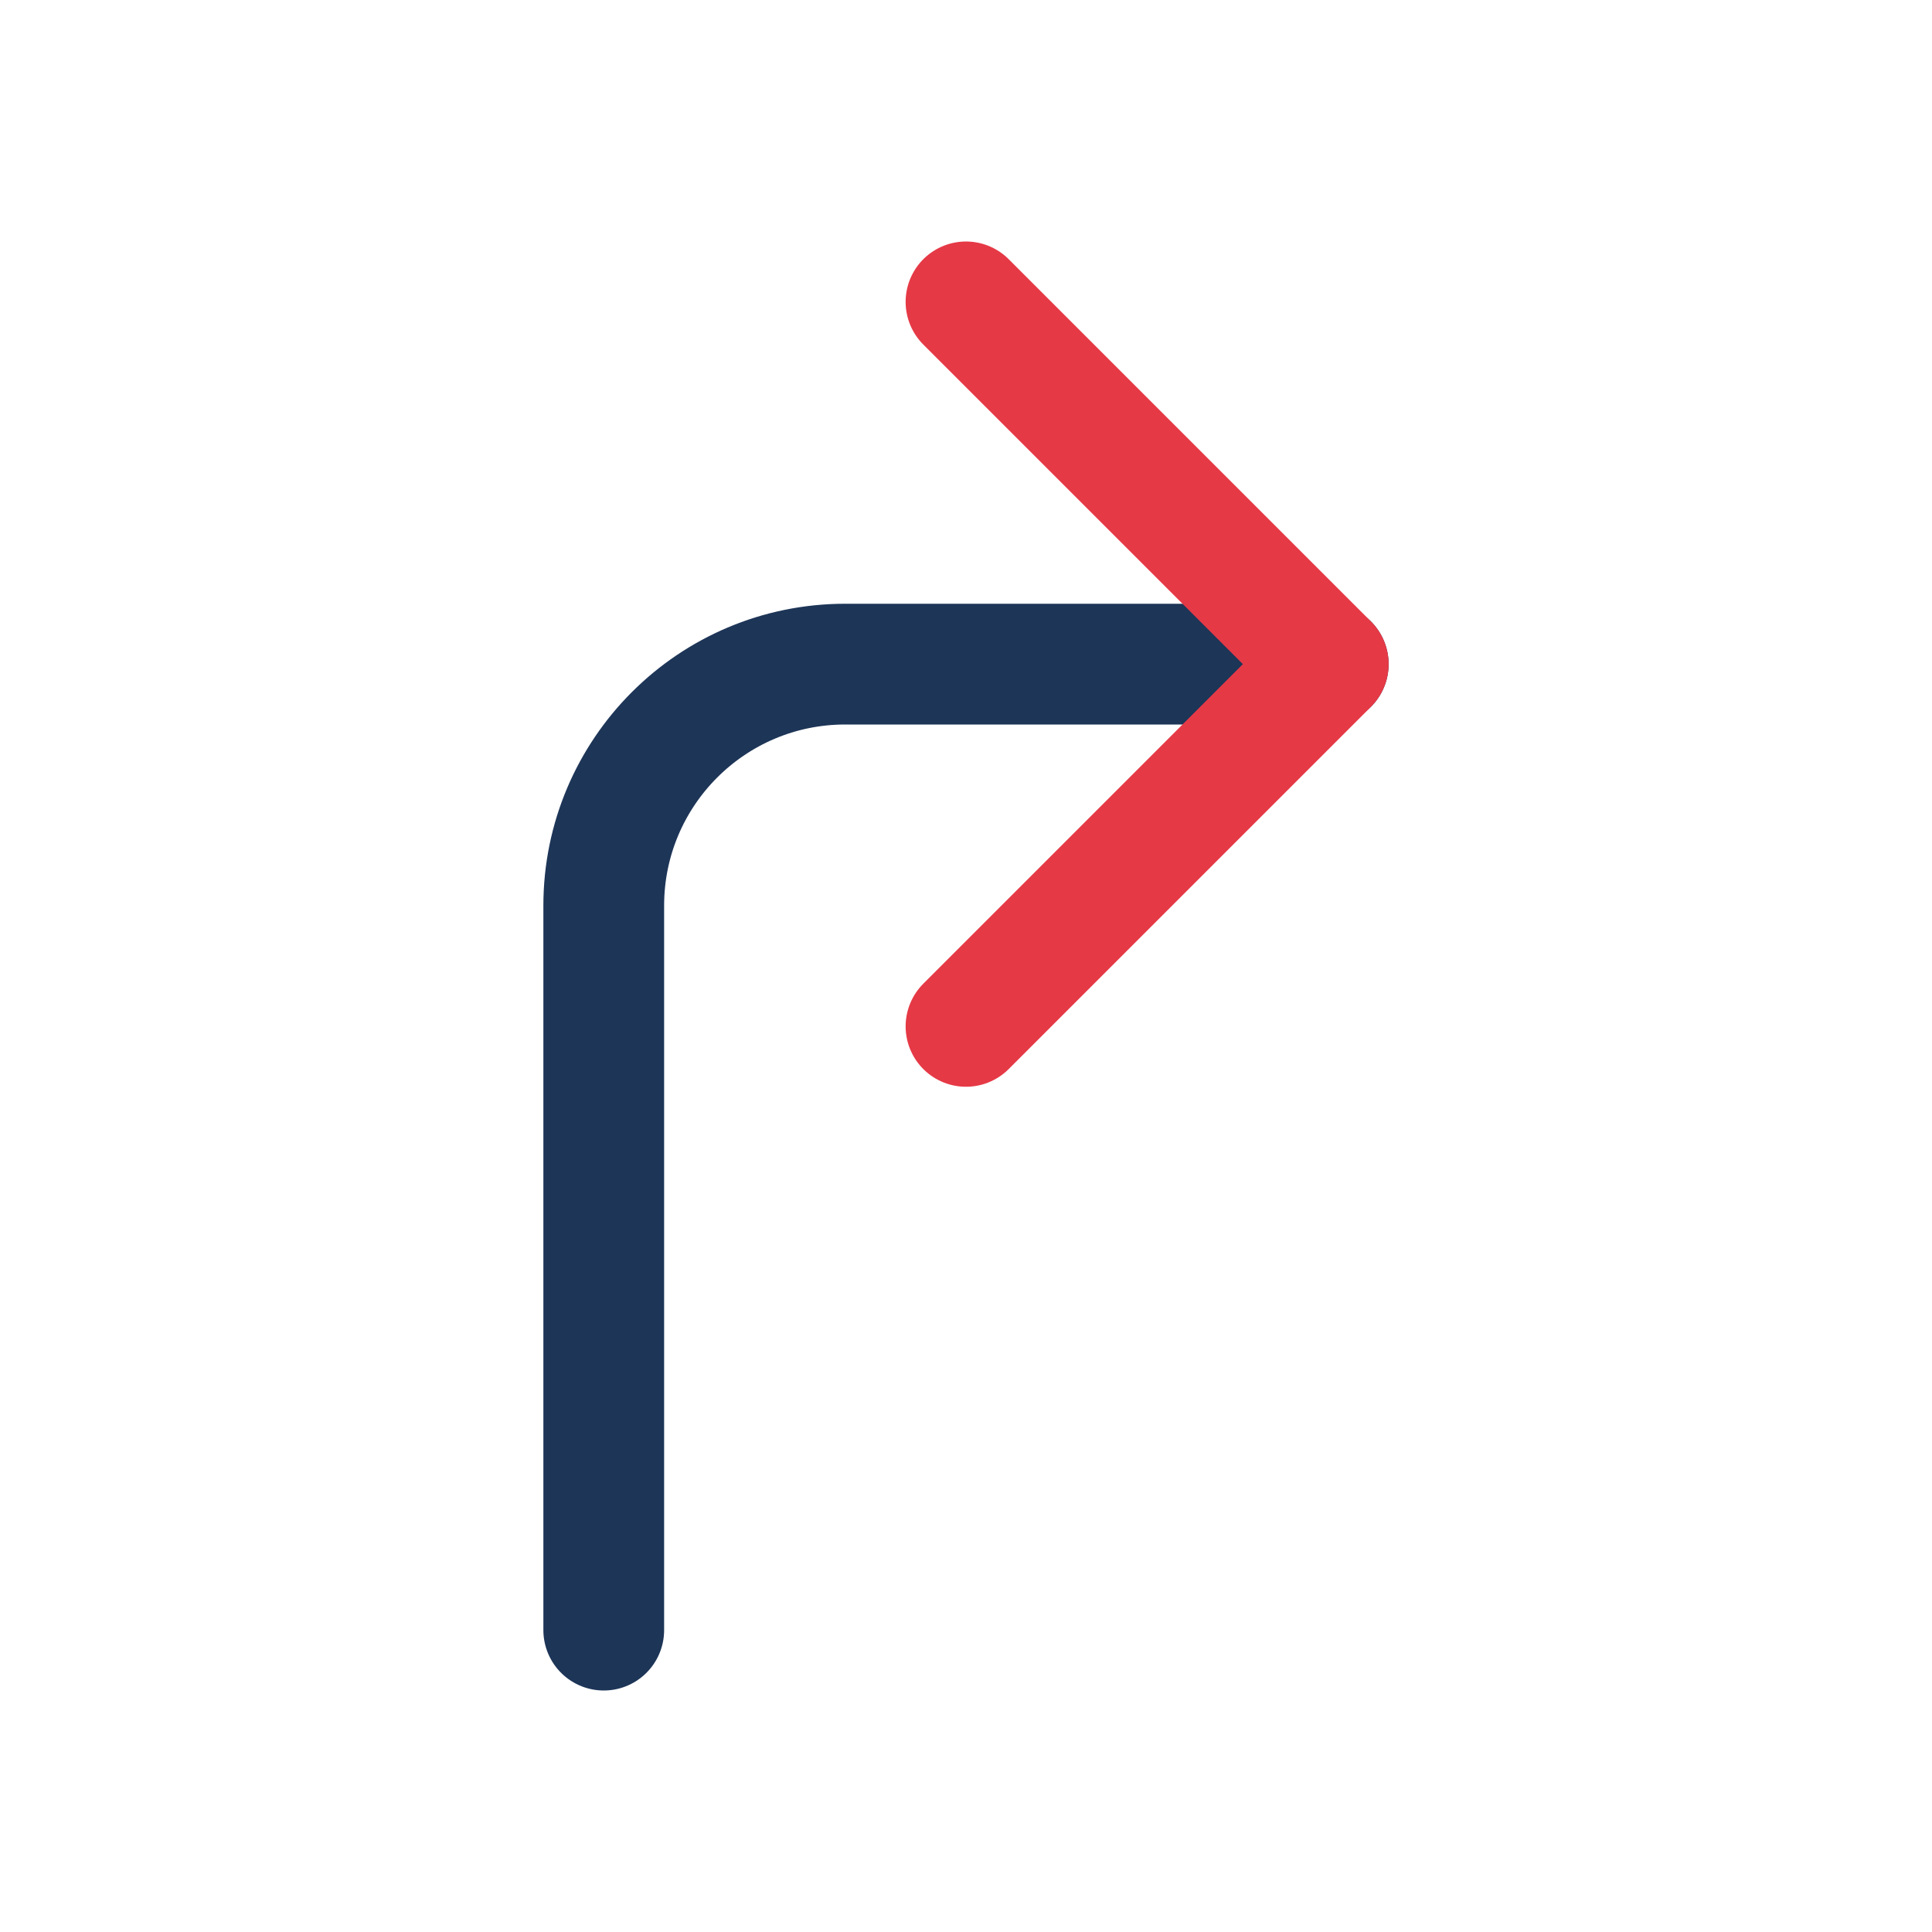
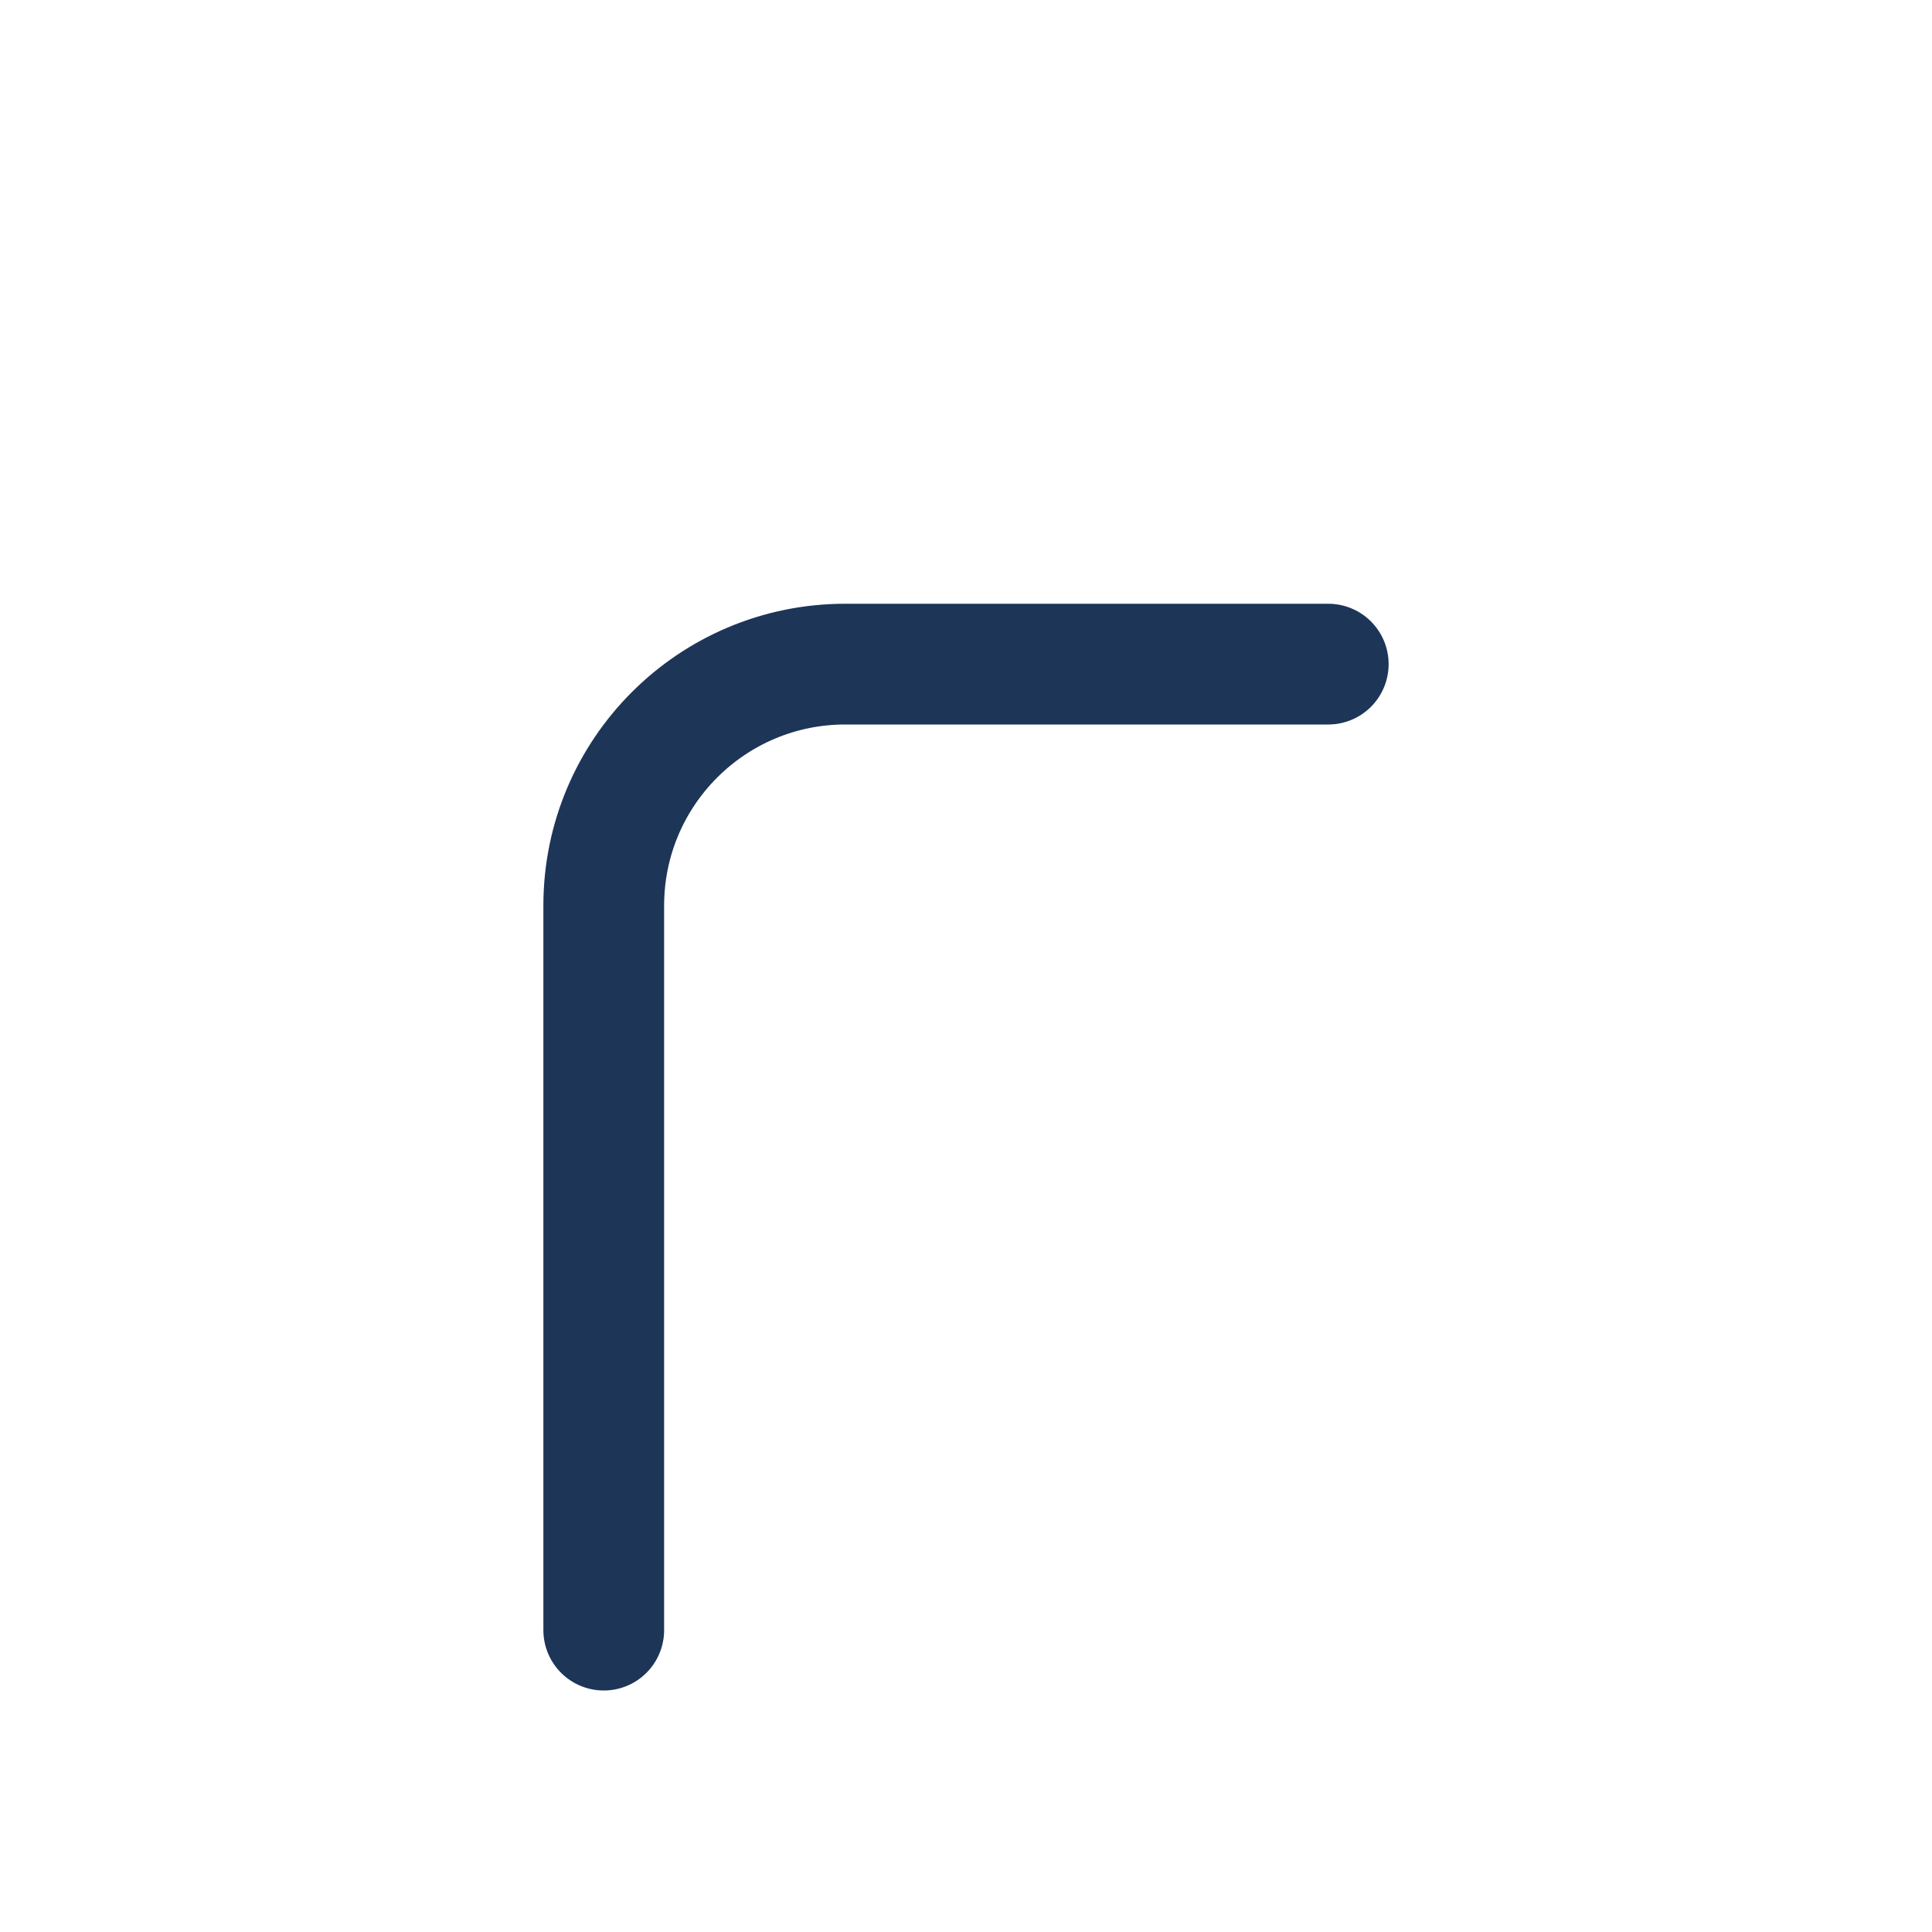
<svg xmlns="http://www.w3.org/2000/svg" width="64" height="64" viewBox="0 0 64 64" fill="none">
  <path d="M20 54V30C20 25.582 23.582 22 28 22H44" stroke="#1d3557" stroke-width="4" stroke-linecap="round" stroke-linejoin="round" />
-   <path d="M32 10L44 22L32 34" stroke="#e63946" stroke-width="4" stroke-linecap="round" stroke-linejoin="round" />
</svg>